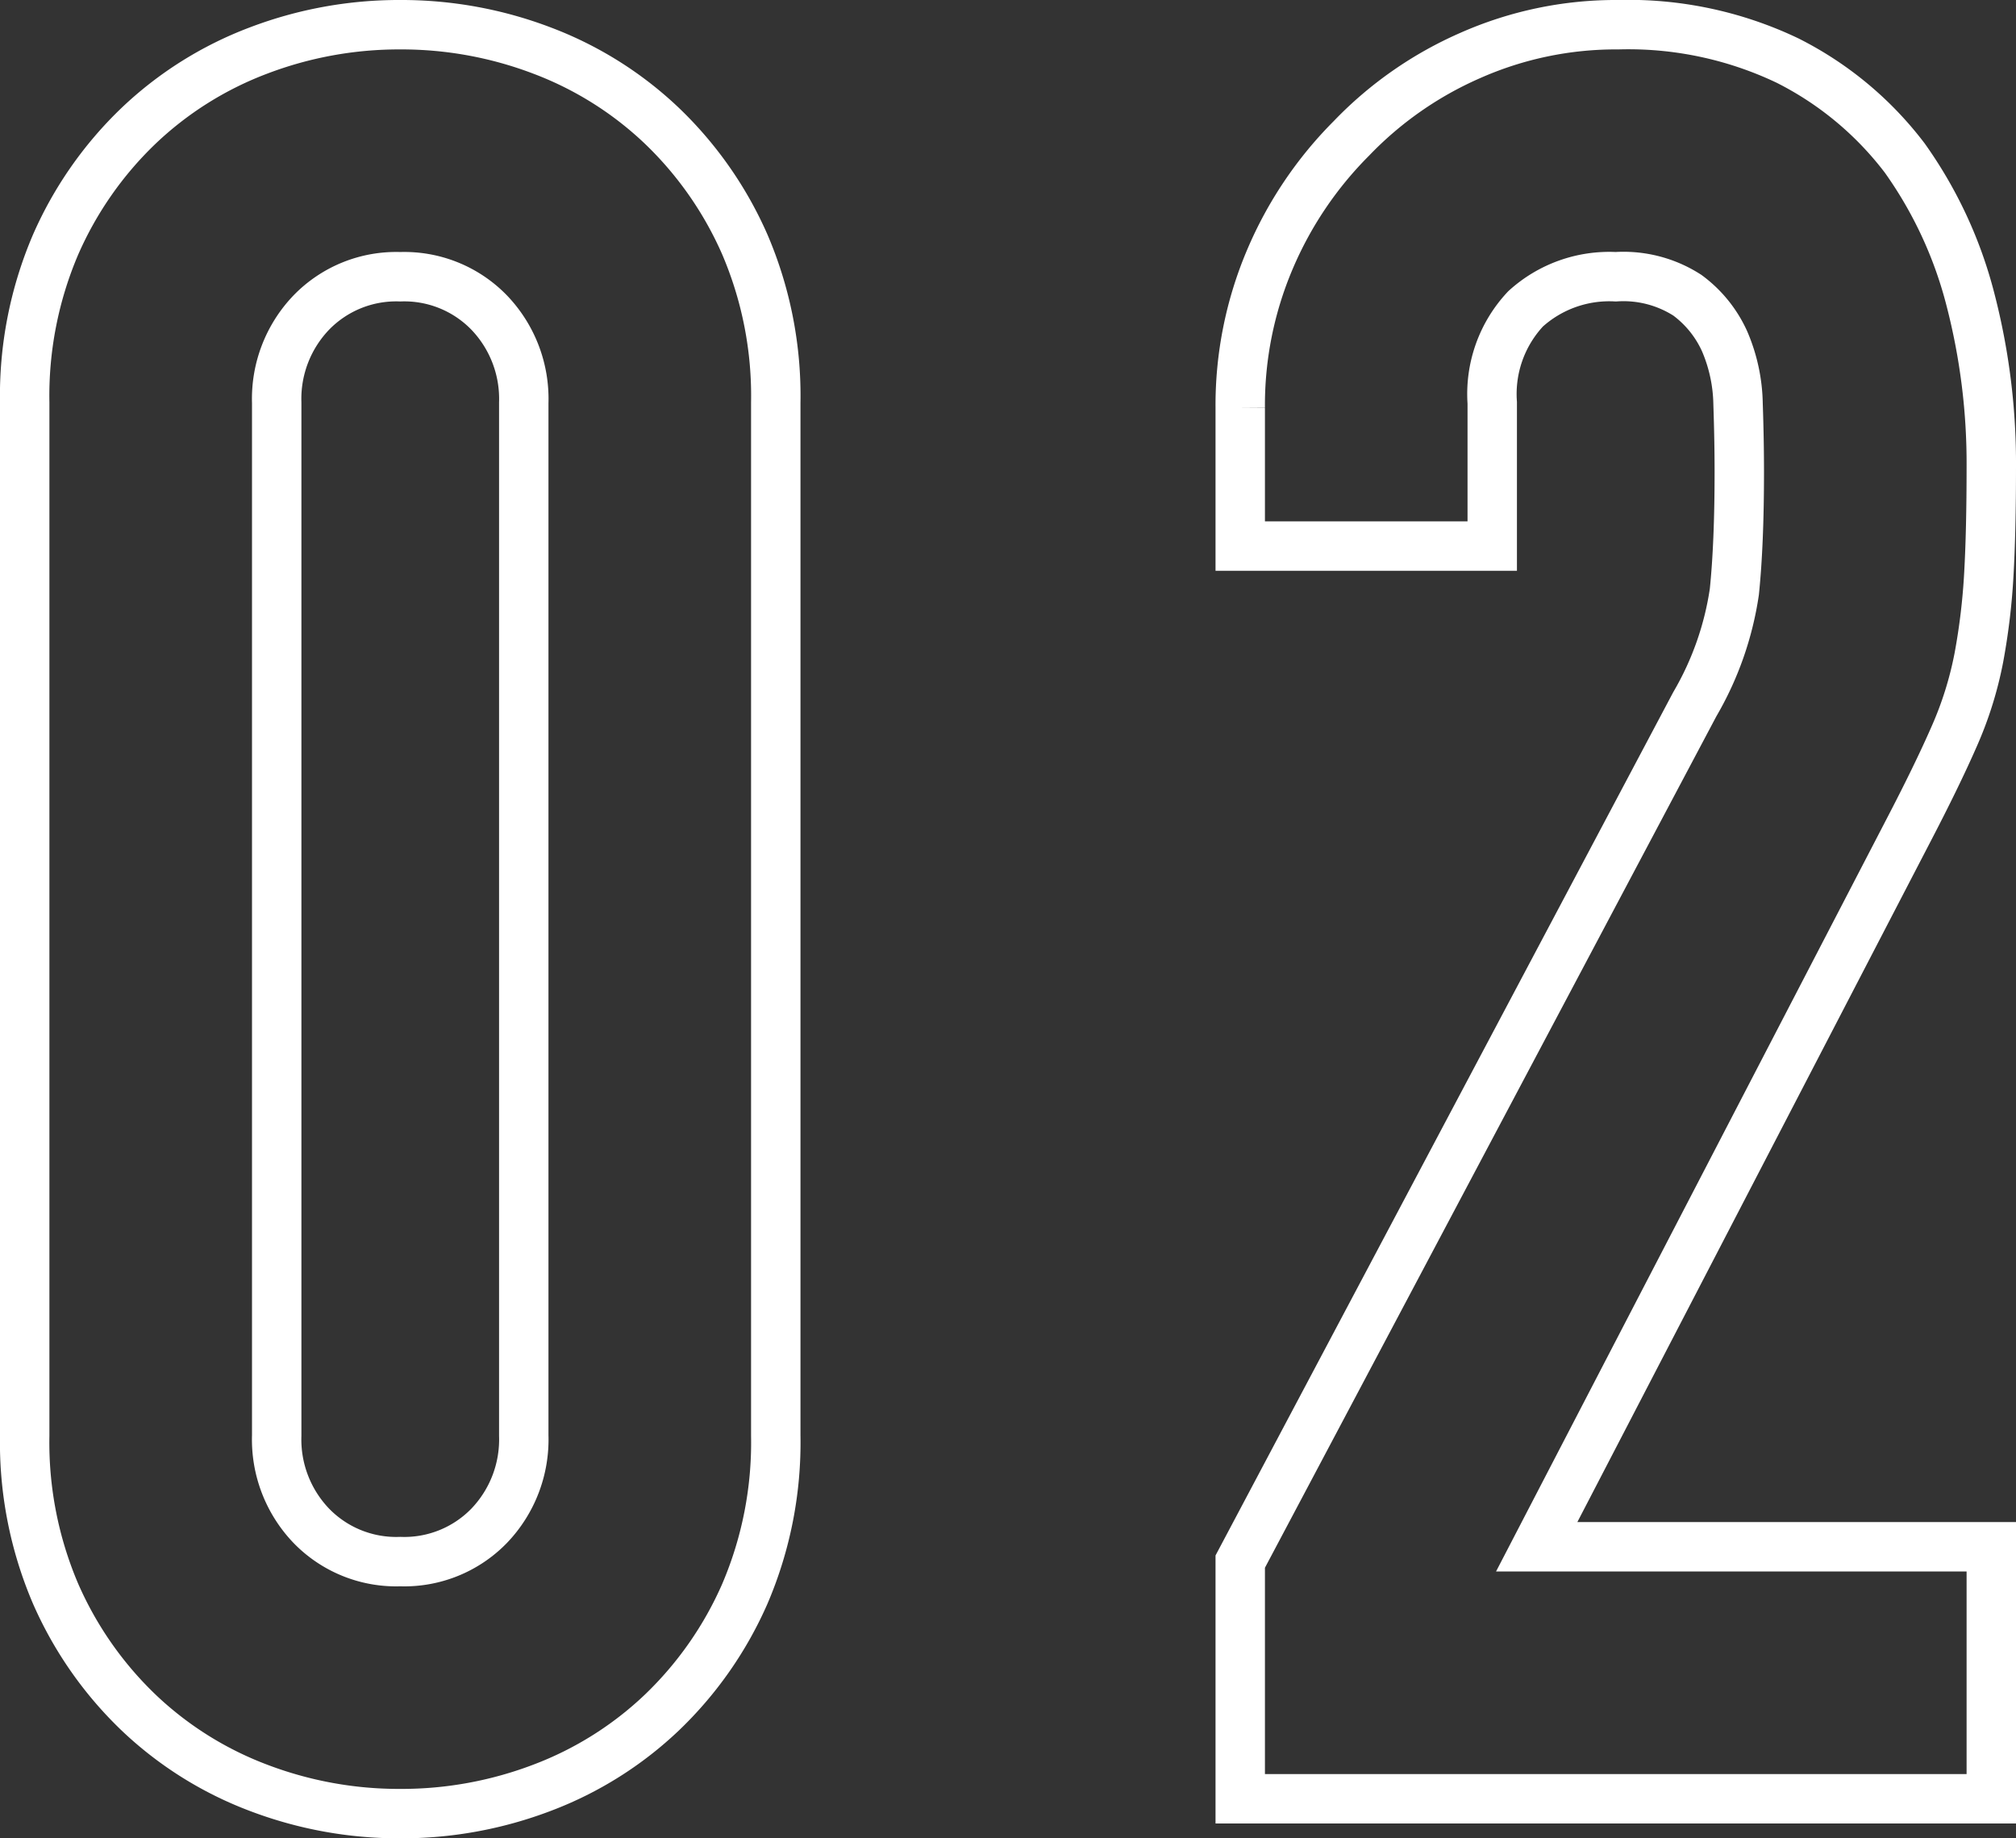
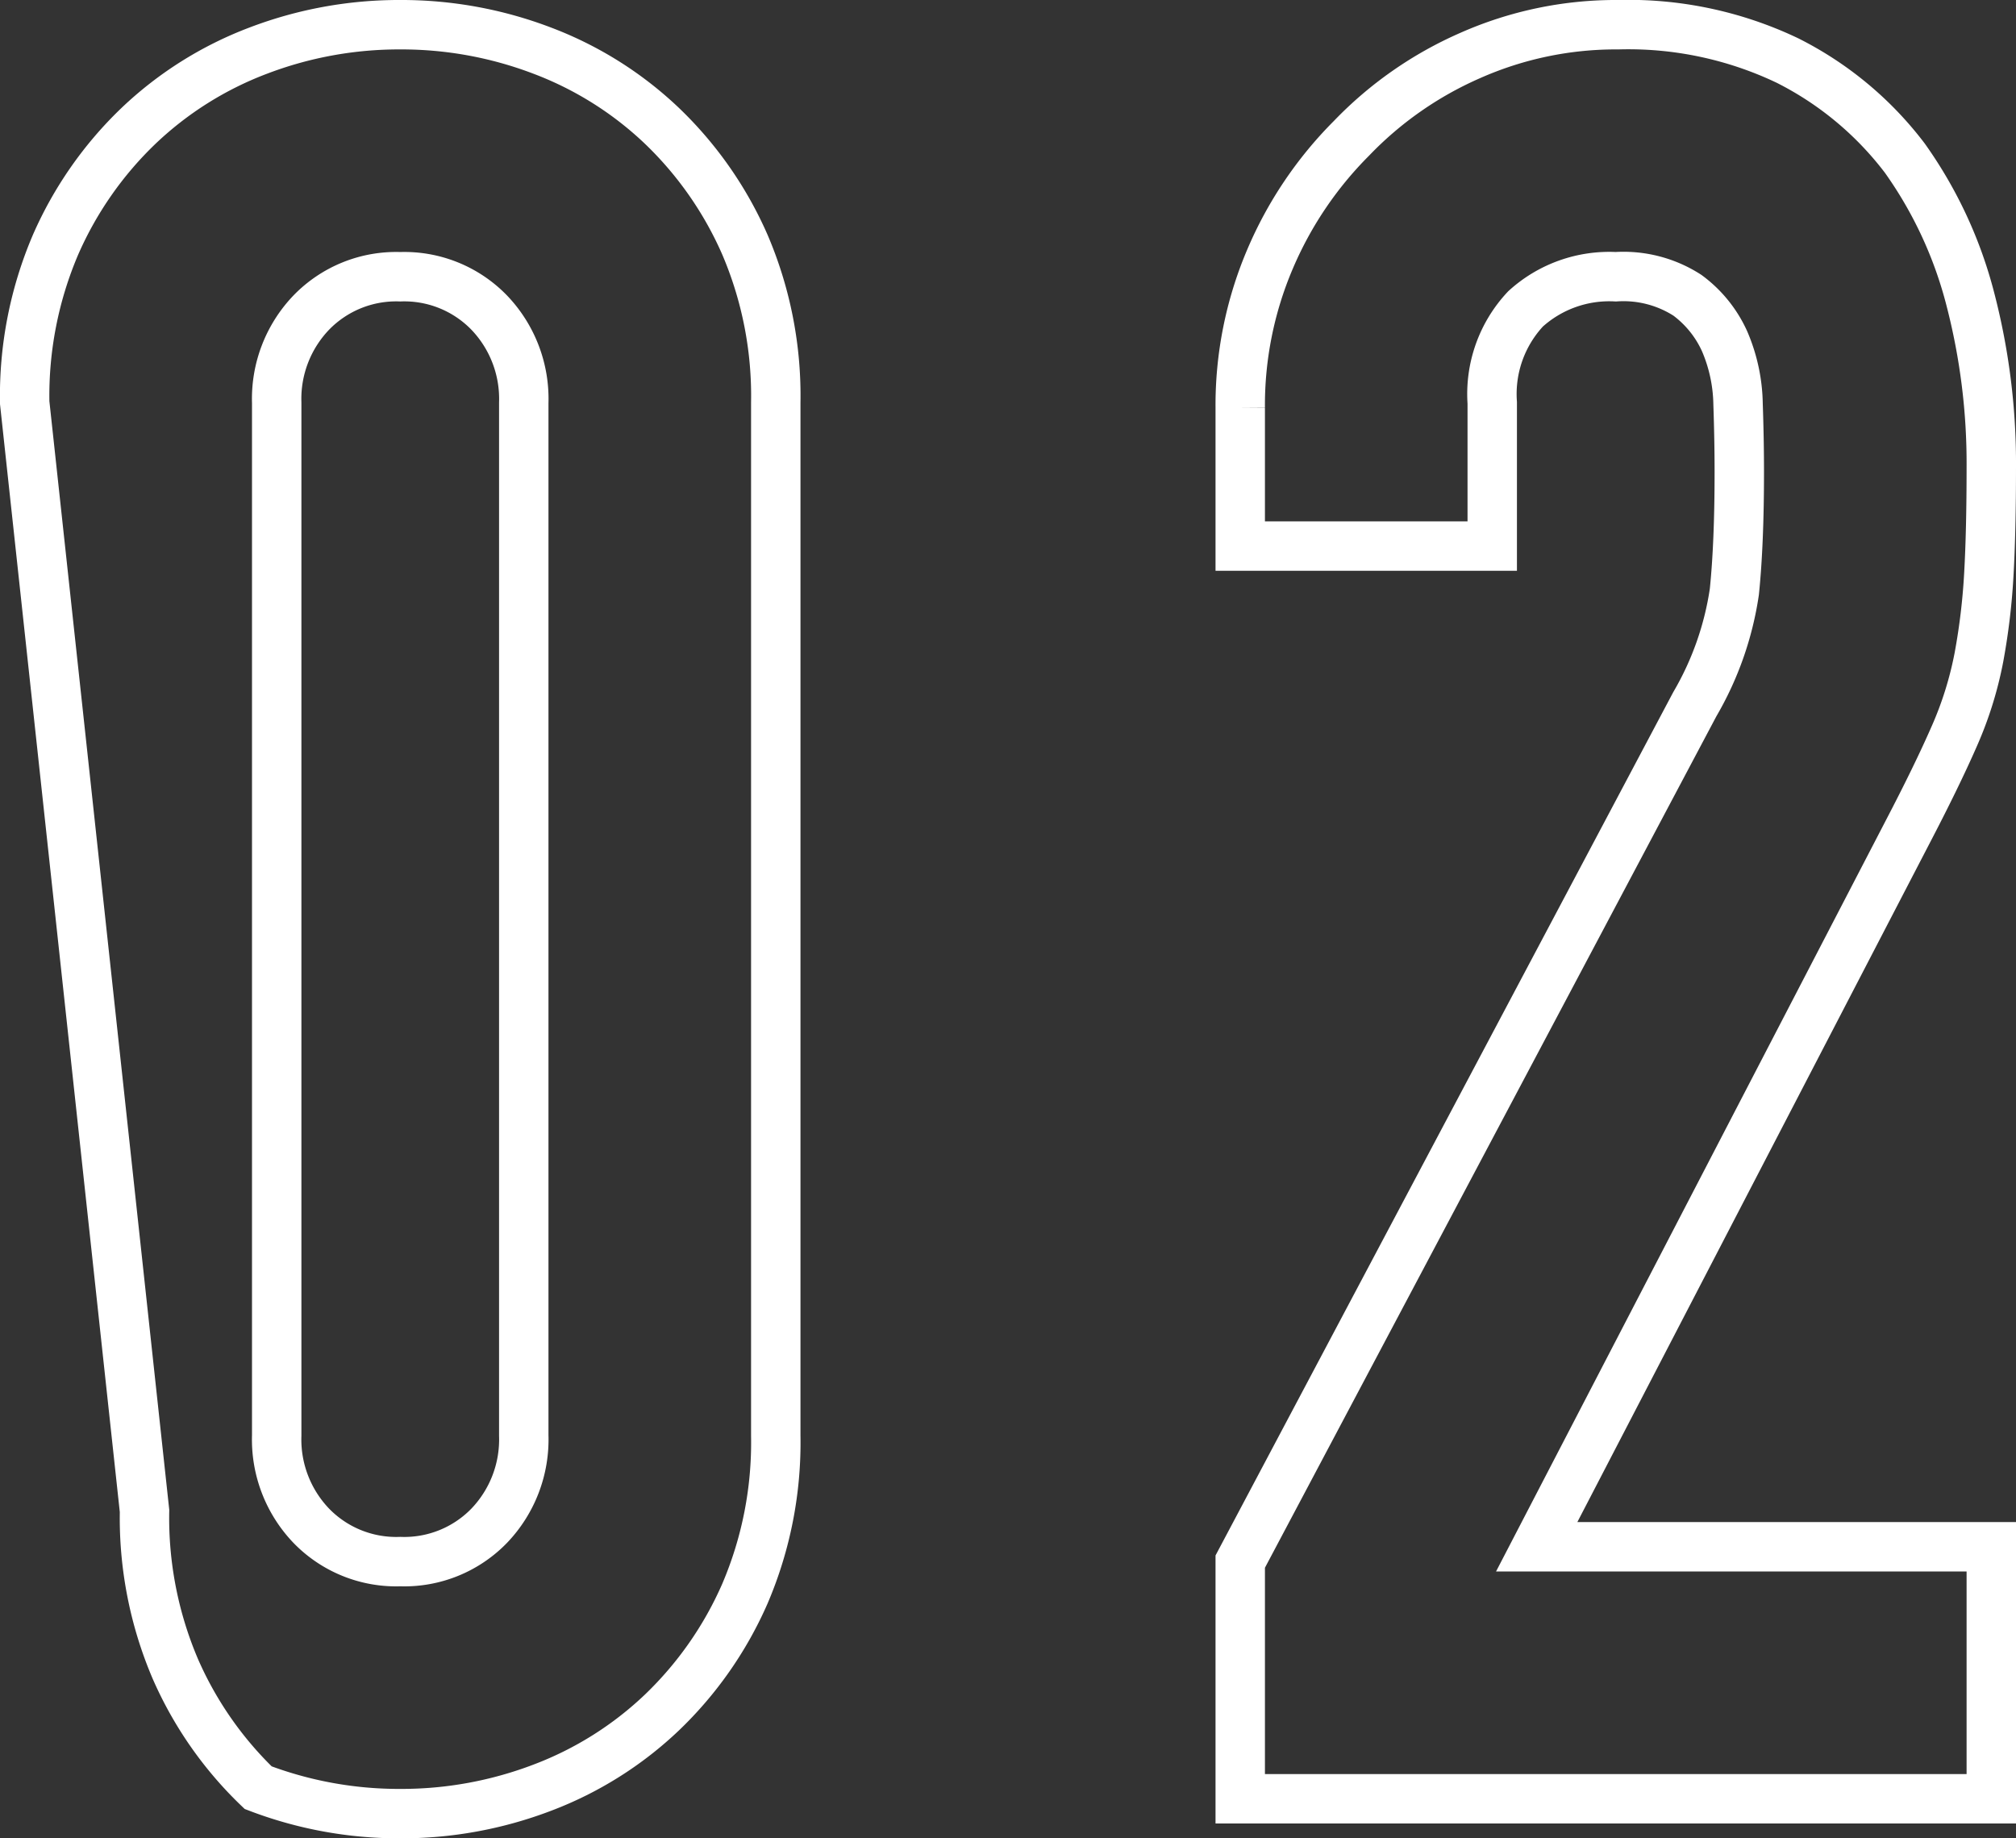
<svg xmlns="http://www.w3.org/2000/svg" width="40.8" height="37.2">
  <rect width="100%" height="100%" fill="#333333" stroke="none" />
-   <path data-name="パス 16226" d="M.5 8.15a7.775 7.775 0 01.625-3.2A7.488 7.488 0 012.8 2.55a7.206 7.206 0 012.425-1.525A7.992 7.992 0 018.1.5a7.992 7.992 0 012.875.525A7.206 7.206 0 0113.4 2.55a7.488 7.488 0 011.675 2.4 7.775 7.775 0 01.625 3.2v20.9a7.775 7.775 0 01-.625 3.2 7.488 7.488 0 01-1.675 2.4 7.206 7.206 0 01-2.425 1.525A7.992 7.992 0 018.1 36.7a7.992 7.992 0 01-2.875-.525A7.206 7.206 0 012.8 34.65a7.488 7.488 0 01-1.675-2.4 7.775 7.775 0 01-.625-3.2zm5.1 20.9a2.522 2.522 0 00.7 1.825 2.392 2.392 0 001.8.725 2.392 2.392 0 001.8-.725 2.522 2.522 0 00.7-1.825V8.15a2.522 2.522 0 00-.7-1.825A2.392 2.392 0 008.1 5.6a2.392 2.392 0 00-1.8.725 2.522 2.522 0 00-.7 1.825zm19.5 7.35v-4.8l9.2-17.35a6.335 6.335 0 00.8-2.275q.1-.975.1-2.425 0-.65-.025-1.375A3.337 3.337 0 0034.9 6.9a2.367 2.367 0 00-.75-.925A2.388 2.388 0 0032.7 5.6a2.52 2.52 0 00-1.825.65 2.518 2.518 0 00-.675 1.9v2.9h-5.1v-2.8a7.535 7.535 0 01.6-3 7.741 7.741 0 011.65-2.45 7.488 7.488 0 012.4-1.675 7.275 7.275 0 013-.625 7.476 7.476 0 013.425.725A6.832 6.832 0 0138.55 3.2a8.61 8.61 0 011.325 2.85 13.2 13.2 0 01.425 3.4q0 1.3-.05 2.175a13.161 13.161 0 01-.2 1.675 7.382 7.382 0 01-.5 1.6q-.35.8-.95 1.95L31.1 31.3h9.2v5.1z" fill="none" stroke="#fff" />
+   <path data-name="パス 16226" d="M.5 8.15a7.775 7.775 0 01.625-3.2A7.488 7.488 0 012.8 2.55a7.206 7.206 0 012.425-1.525A7.992 7.992 0 018.1.5a7.992 7.992 0 012.875.525A7.206 7.206 0 0113.4 2.55a7.488 7.488 0 011.675 2.4 7.775 7.775 0 01.625 3.2v20.9a7.775 7.775 0 01-.625 3.2 7.488 7.488 0 01-1.675 2.4 7.206 7.206 0 01-2.425 1.525A7.992 7.992 0 018.1 36.7a7.992 7.992 0 01-2.875-.525a7.488 7.488 0 01-1.675-2.4 7.775 7.775 0 01-.625-3.2zm5.1 20.9a2.522 2.522 0 00.7 1.825 2.392 2.392 0 001.8.725 2.392 2.392 0 001.8-.725 2.522 2.522 0 00.7-1.825V8.15a2.522 2.522 0 00-.7-1.825A2.392 2.392 0 008.1 5.6a2.392 2.392 0 00-1.8.725 2.522 2.522 0 00-.7 1.825zm19.5 7.35v-4.8l9.2-17.35a6.335 6.335 0 00.8-2.275q.1-.975.1-2.425 0-.65-.025-1.375A3.337 3.337 0 0034.9 6.9a2.367 2.367 0 00-.75-.925A2.388 2.388 0 0032.7 5.6a2.52 2.52 0 00-1.825.65 2.518 2.518 0 00-.675 1.9v2.9h-5.1v-2.8a7.535 7.535 0 01.6-3 7.741 7.741 0 011.65-2.45 7.488 7.488 0 012.4-1.675 7.275 7.275 0 013-.625 7.476 7.476 0 013.425.725A6.832 6.832 0 0138.55 3.2a8.61 8.61 0 011.325 2.85 13.2 13.2 0 01.425 3.4q0 1.3-.05 2.175a13.161 13.161 0 01-.2 1.675 7.382 7.382 0 01-.5 1.6q-.35.8-.95 1.95L31.1 31.3h9.2v5.1z" fill="none" stroke="#fff" />
</svg>